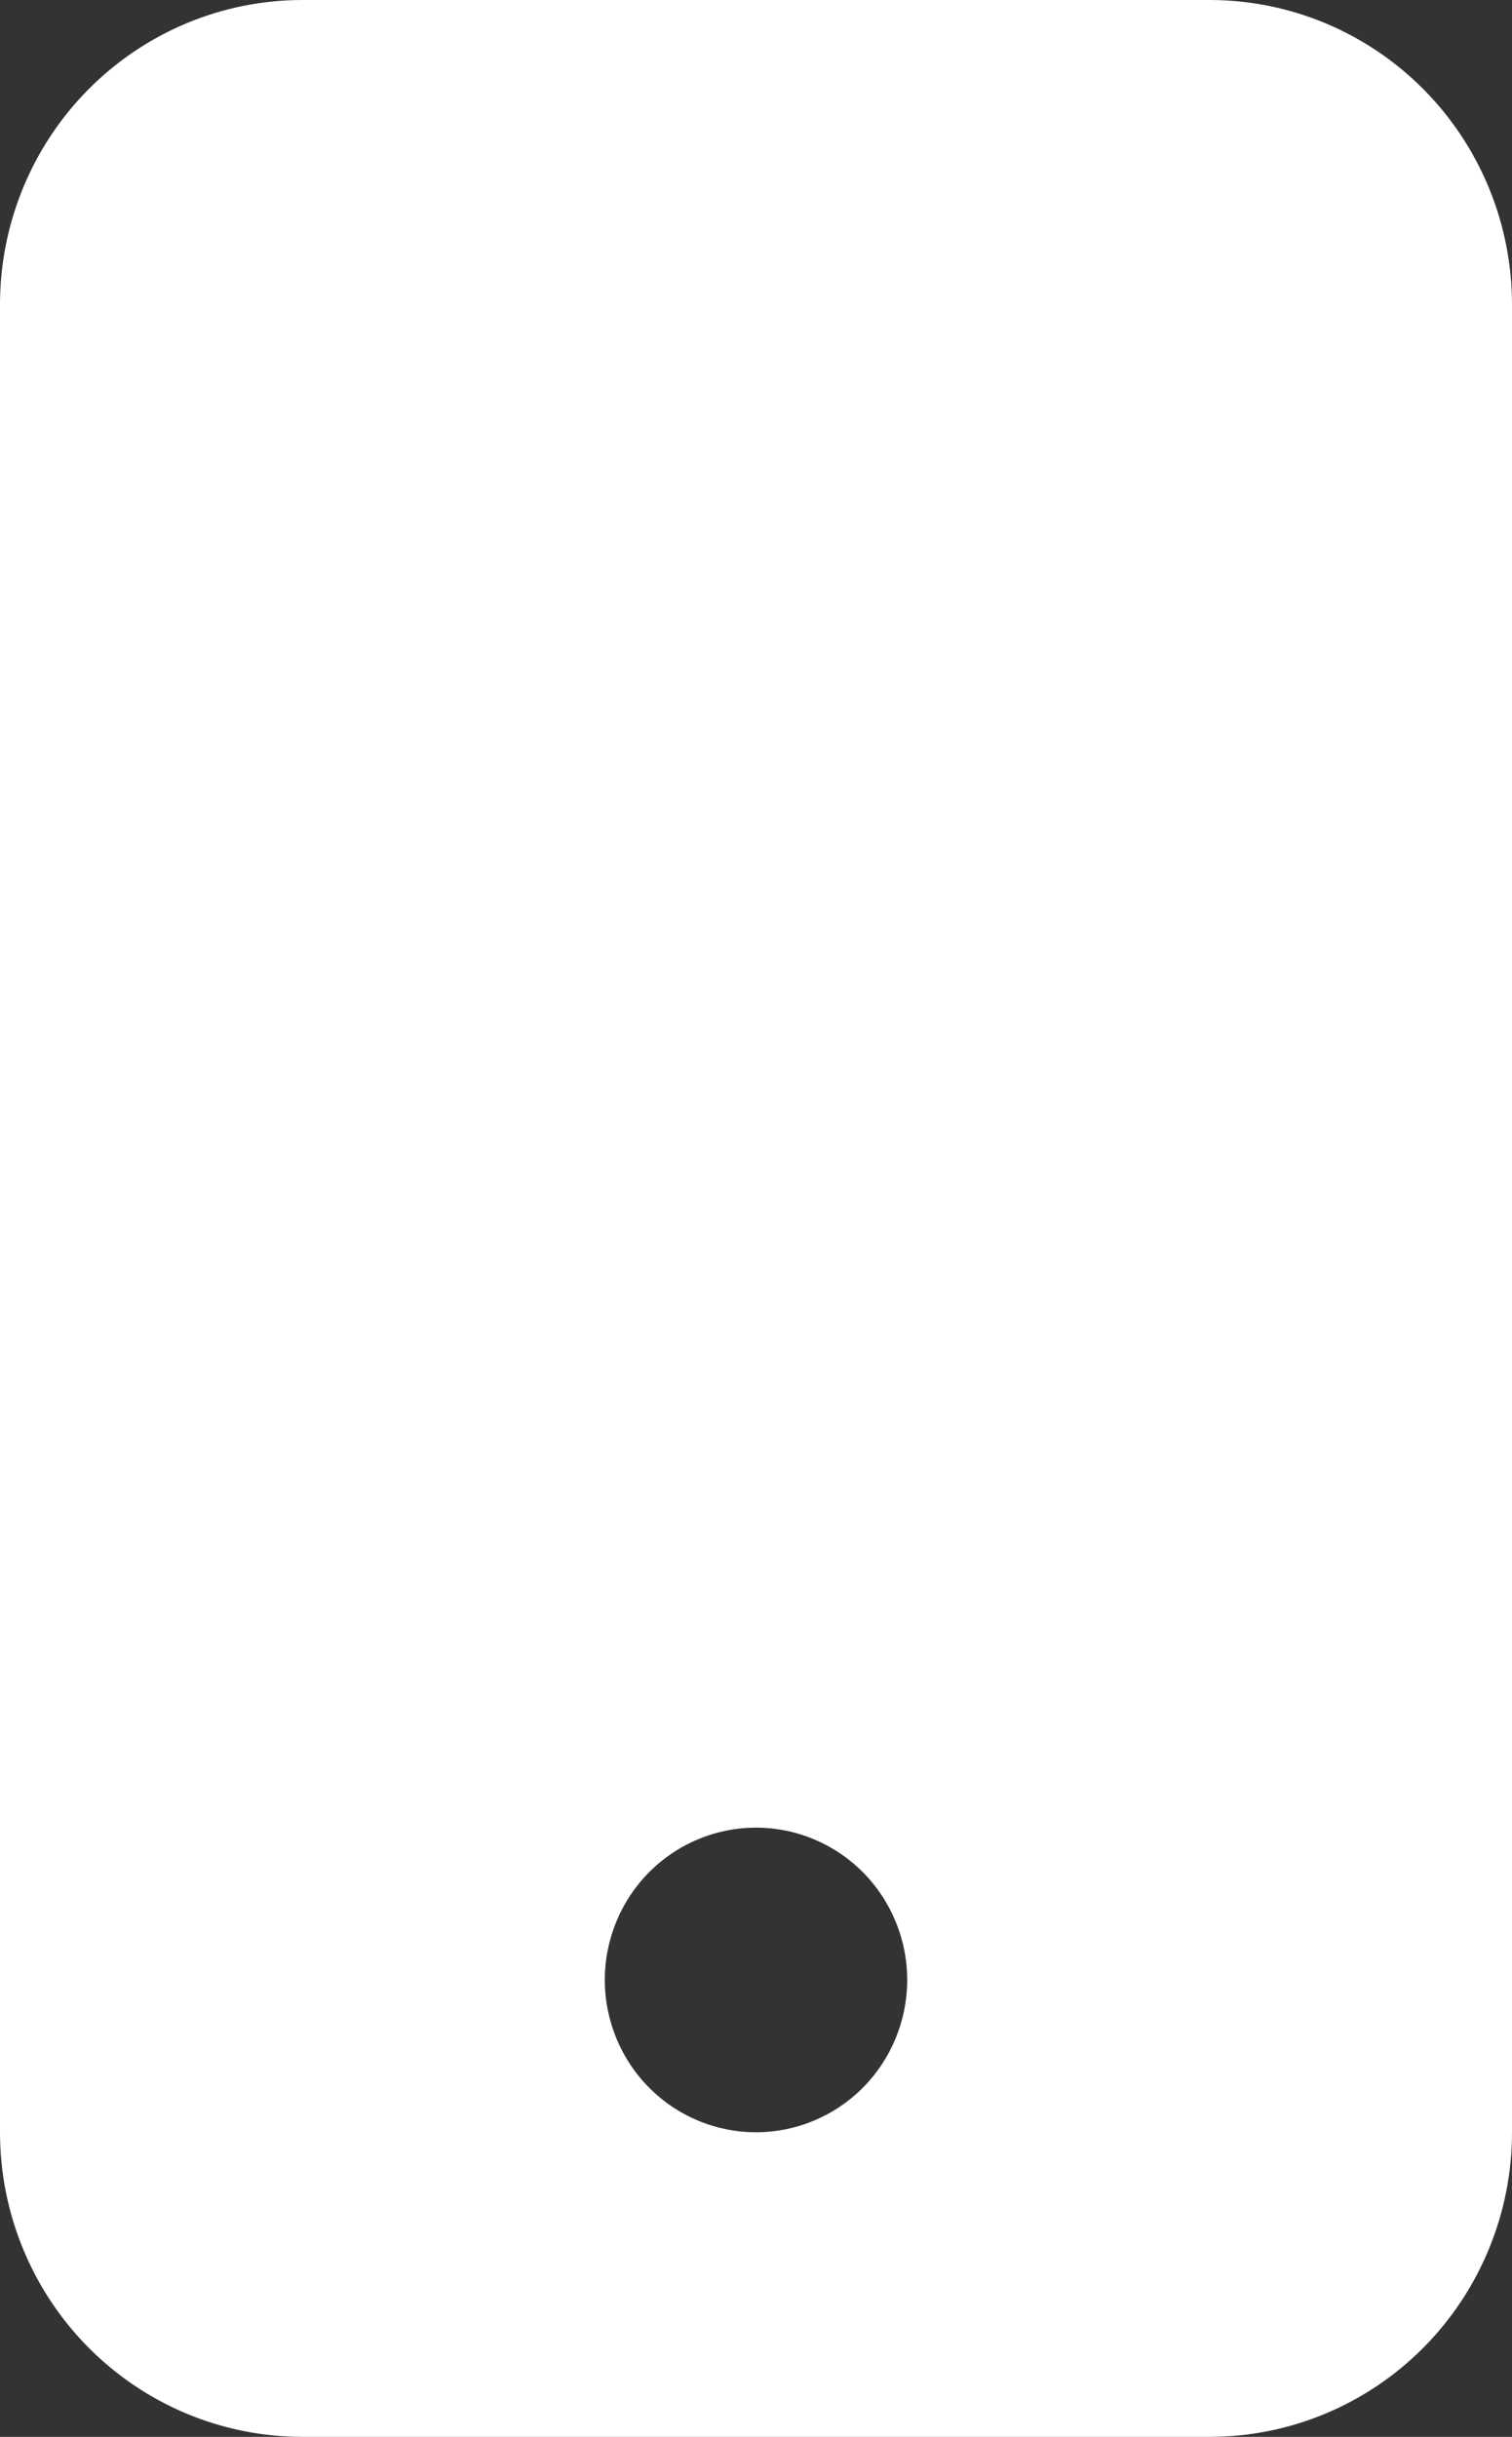
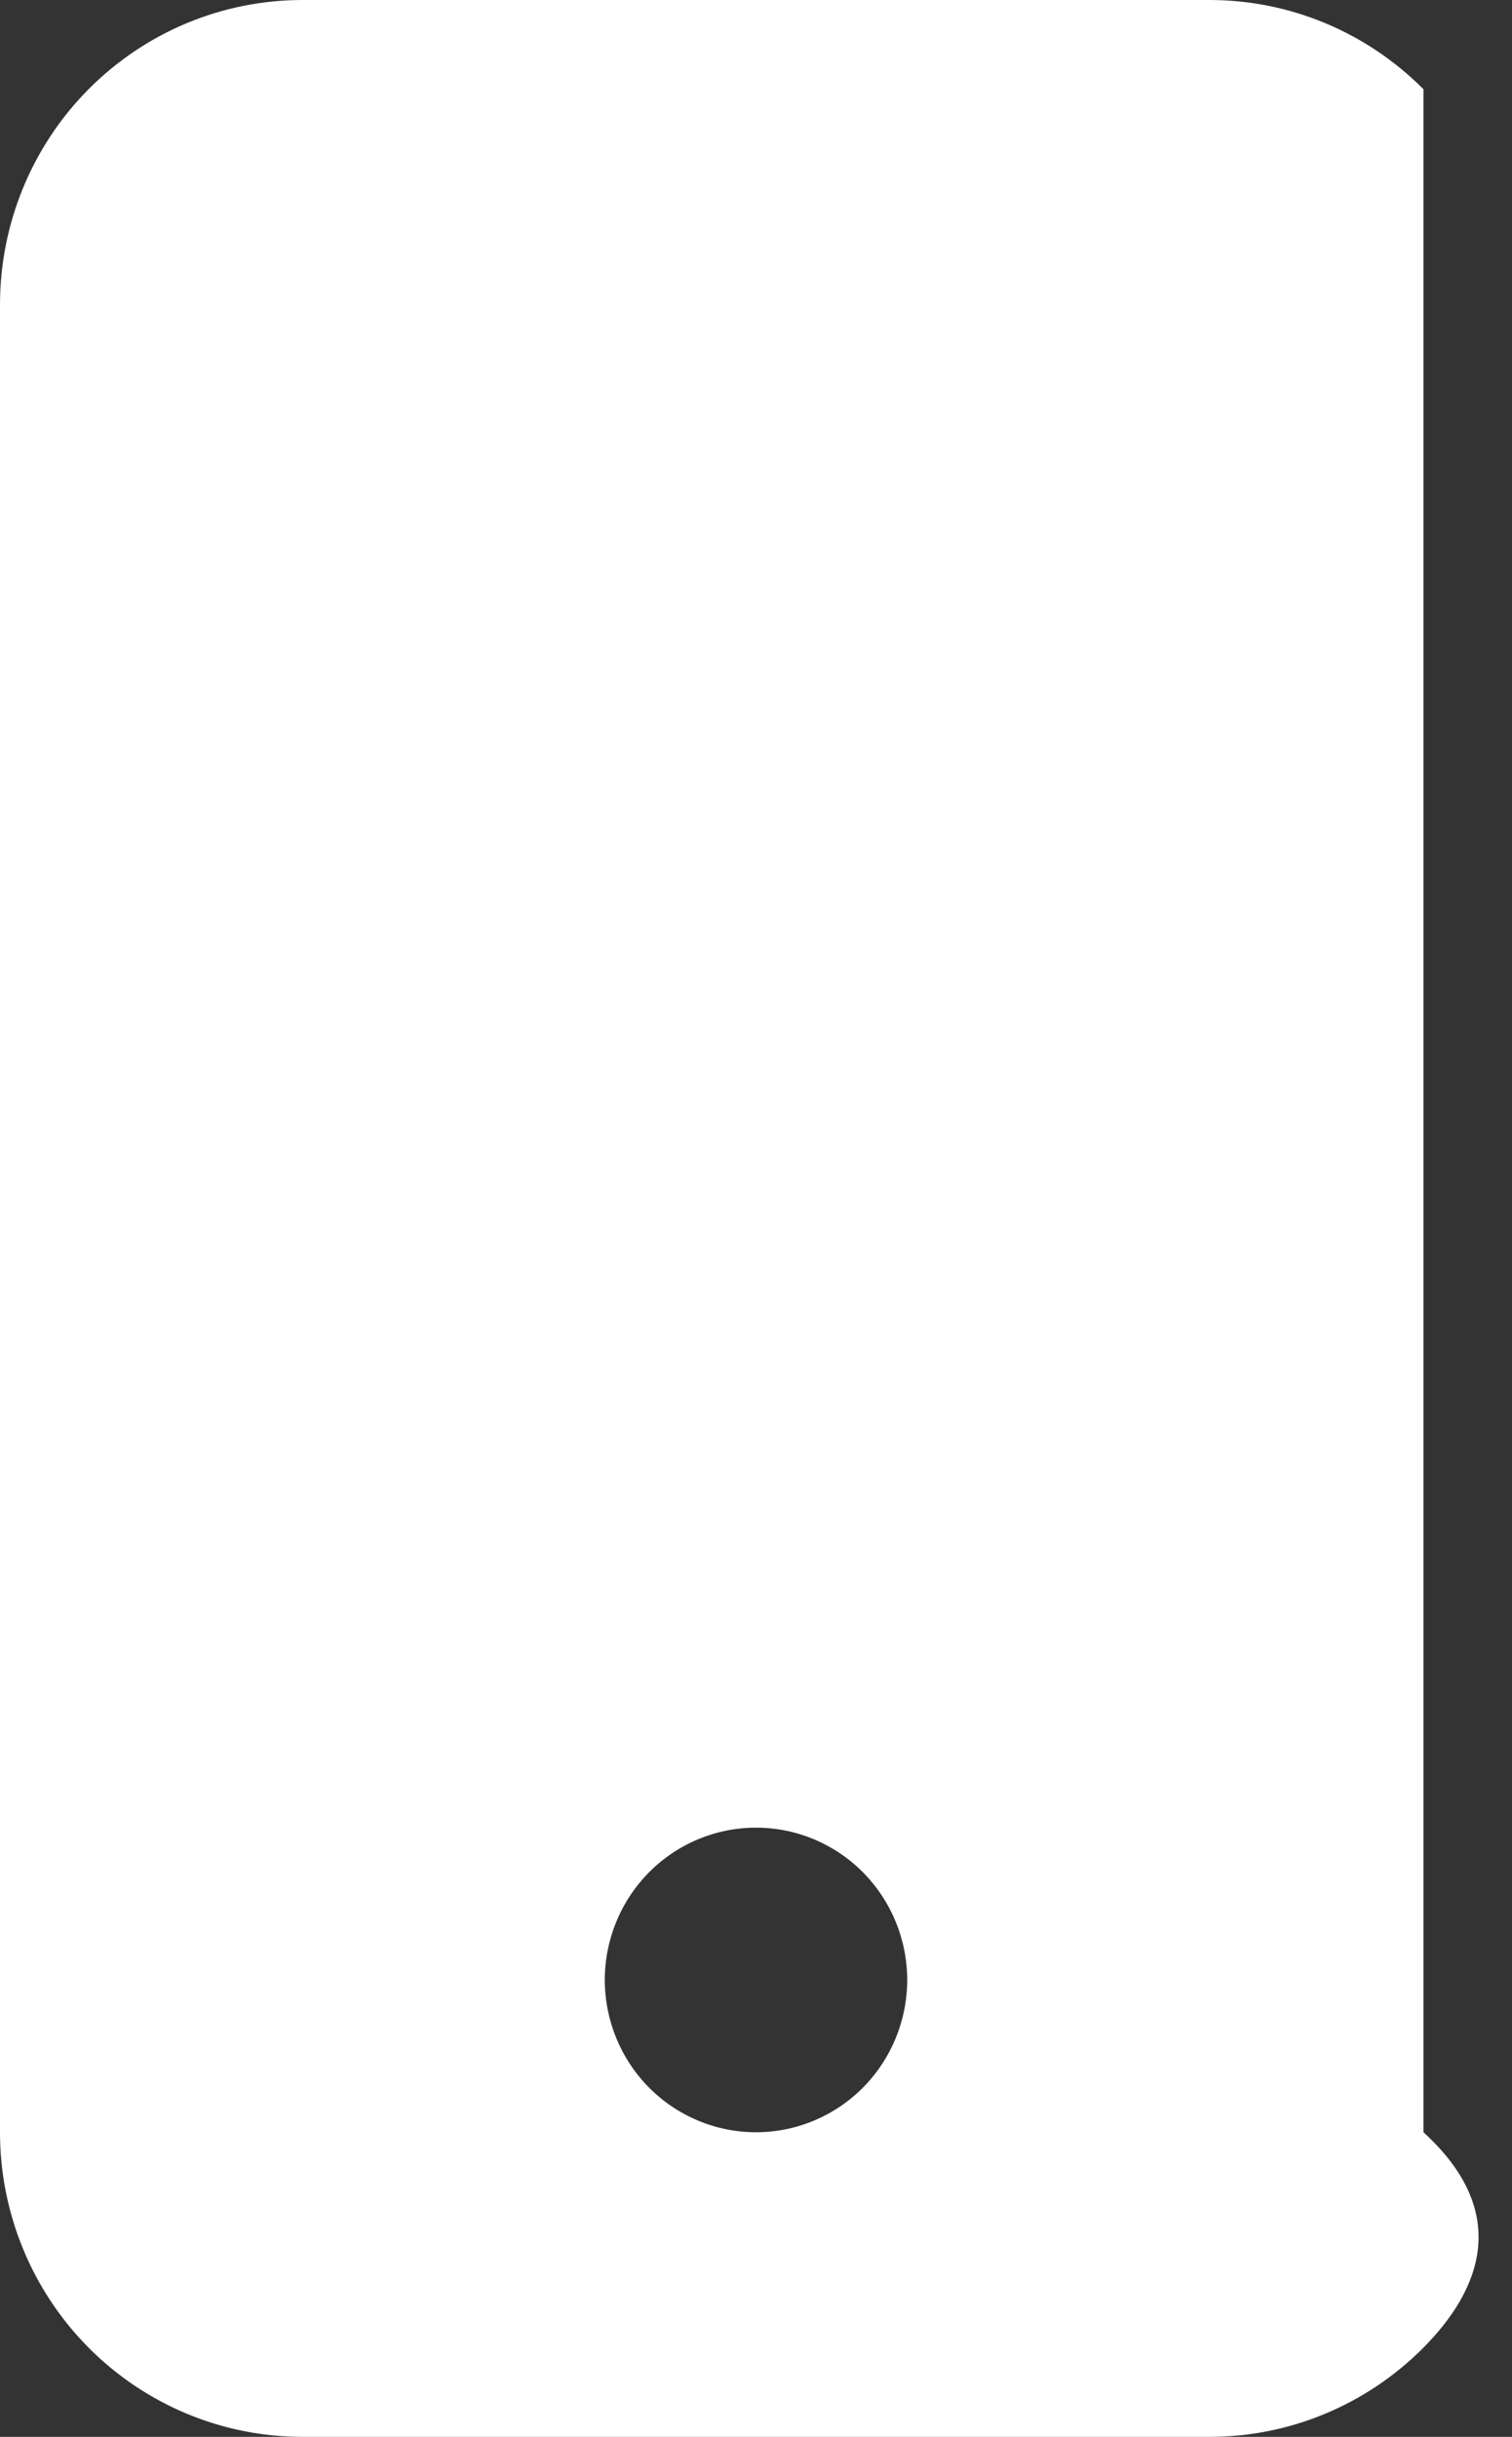
<svg xmlns="http://www.w3.org/2000/svg" width="18" height="29" viewBox="0 0 18 29" fill="none">
  <rect x="0" y="0" width="18" height="29" fill="#333333" stroke="none" />
-   <path d="M0 3.625C0 2.664 0.379 1.742 1.054 1.062C1.73 0.382 2.645 0 3.6 0L14.4 0C15.355 0 16.27 0.382 16.946 1.062C17.621 1.742 18 2.664 18 3.625V25.375C18 26.336 17.621 27.258 16.946 27.938C16.27 28.618 15.355 29 14.4 29H3.6C2.645 29 1.73 28.618 1.054 27.938C0.379 27.258 0 26.336 0 25.375V3.625ZM10.8 23.562C10.8 23.082 10.61 22.621 10.273 22.281C9.935 21.941 9.477 21.75 9 21.75C8.523 21.75 8.065 21.941 7.727 22.281C7.39 22.621 7.2 23.082 7.2 23.562C7.2 24.043 7.39 24.504 7.727 24.844C8.065 25.184 8.523 25.375 9 25.375C9.477 25.375 9.935 25.184 10.273 24.844C10.61 24.504 10.8 24.043 10.8 23.562Z" fill="white" />
+   <path d="M0 3.625C0 2.664 0.379 1.742 1.054 1.062C1.73 0.382 2.645 0 3.6 0L14.4 0C15.355 0 16.27 0.382 16.946 1.062V25.375C18 26.336 17.621 27.258 16.946 27.938C16.27 28.618 15.355 29 14.4 29H3.6C2.645 29 1.73 28.618 1.054 27.938C0.379 27.258 0 26.336 0 25.375V3.625ZM10.8 23.562C10.8 23.082 10.61 22.621 10.273 22.281C9.935 21.941 9.477 21.75 9 21.75C8.523 21.75 8.065 21.941 7.727 22.281C7.39 22.621 7.2 23.082 7.2 23.562C7.2 24.043 7.39 24.504 7.727 24.844C8.065 25.184 8.523 25.375 9 25.375C9.477 25.375 9.935 25.184 10.273 24.844C10.61 24.504 10.8 24.043 10.8 23.562Z" fill="white" />
</svg>